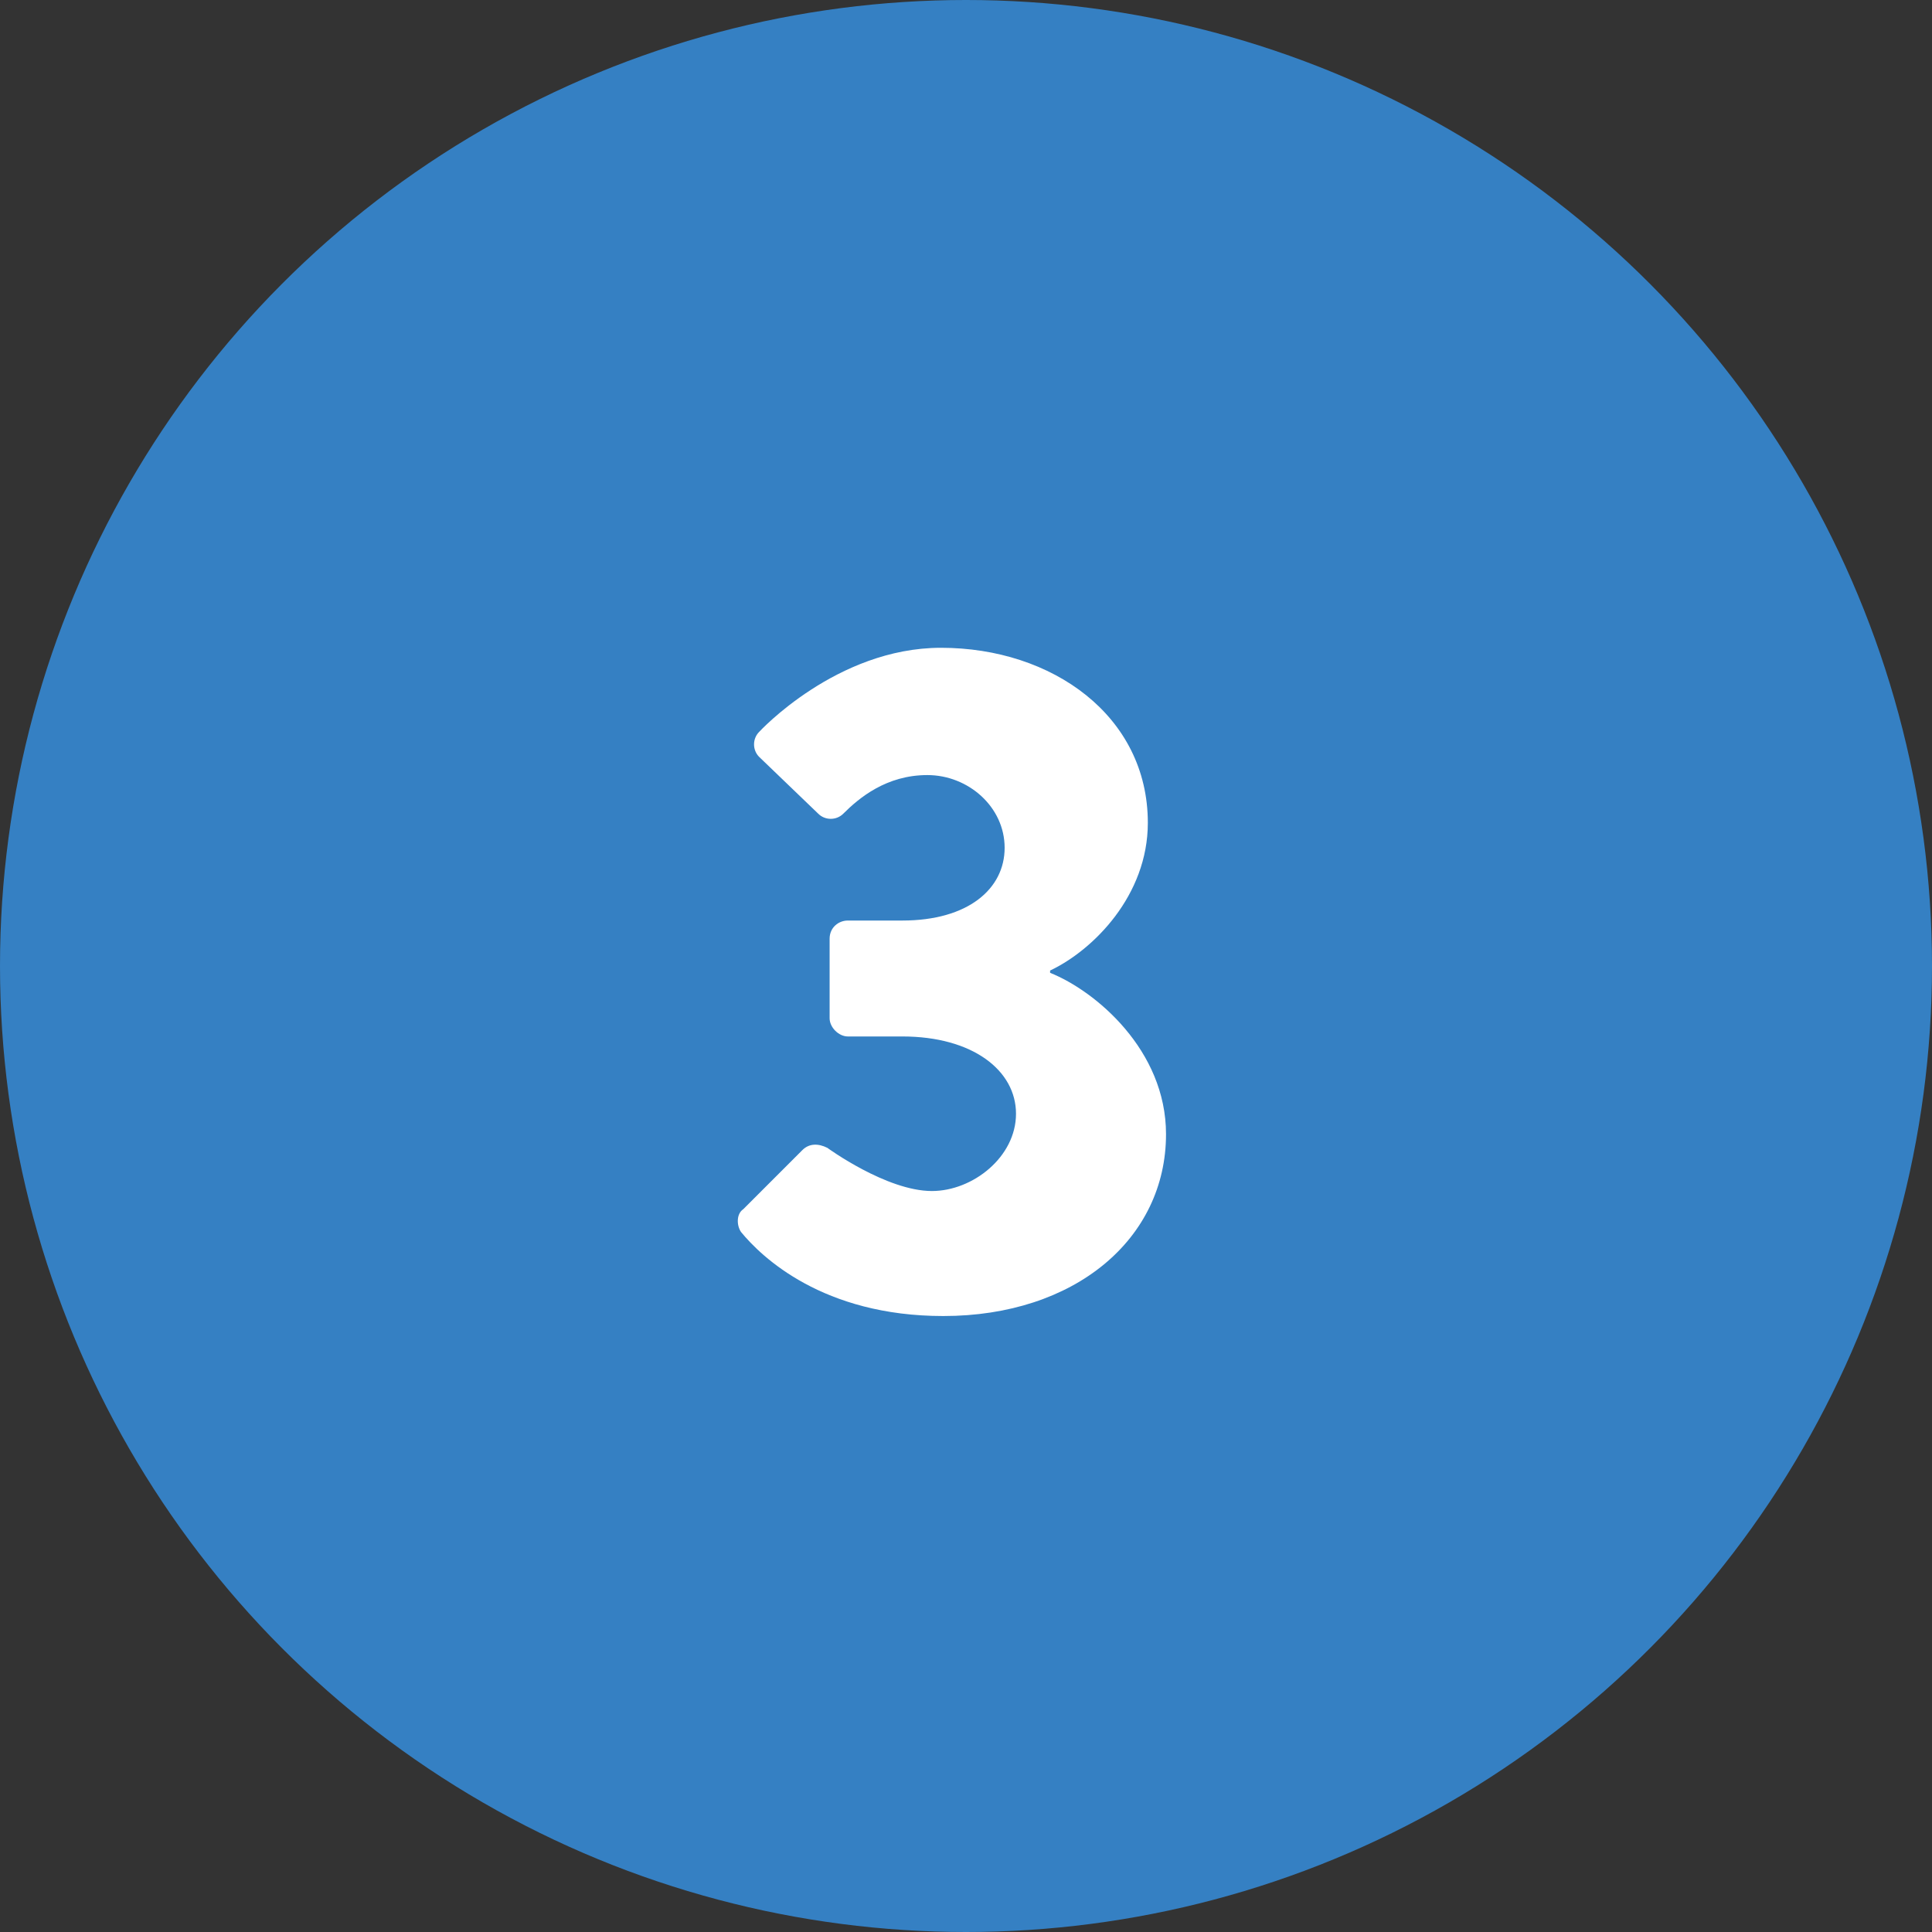
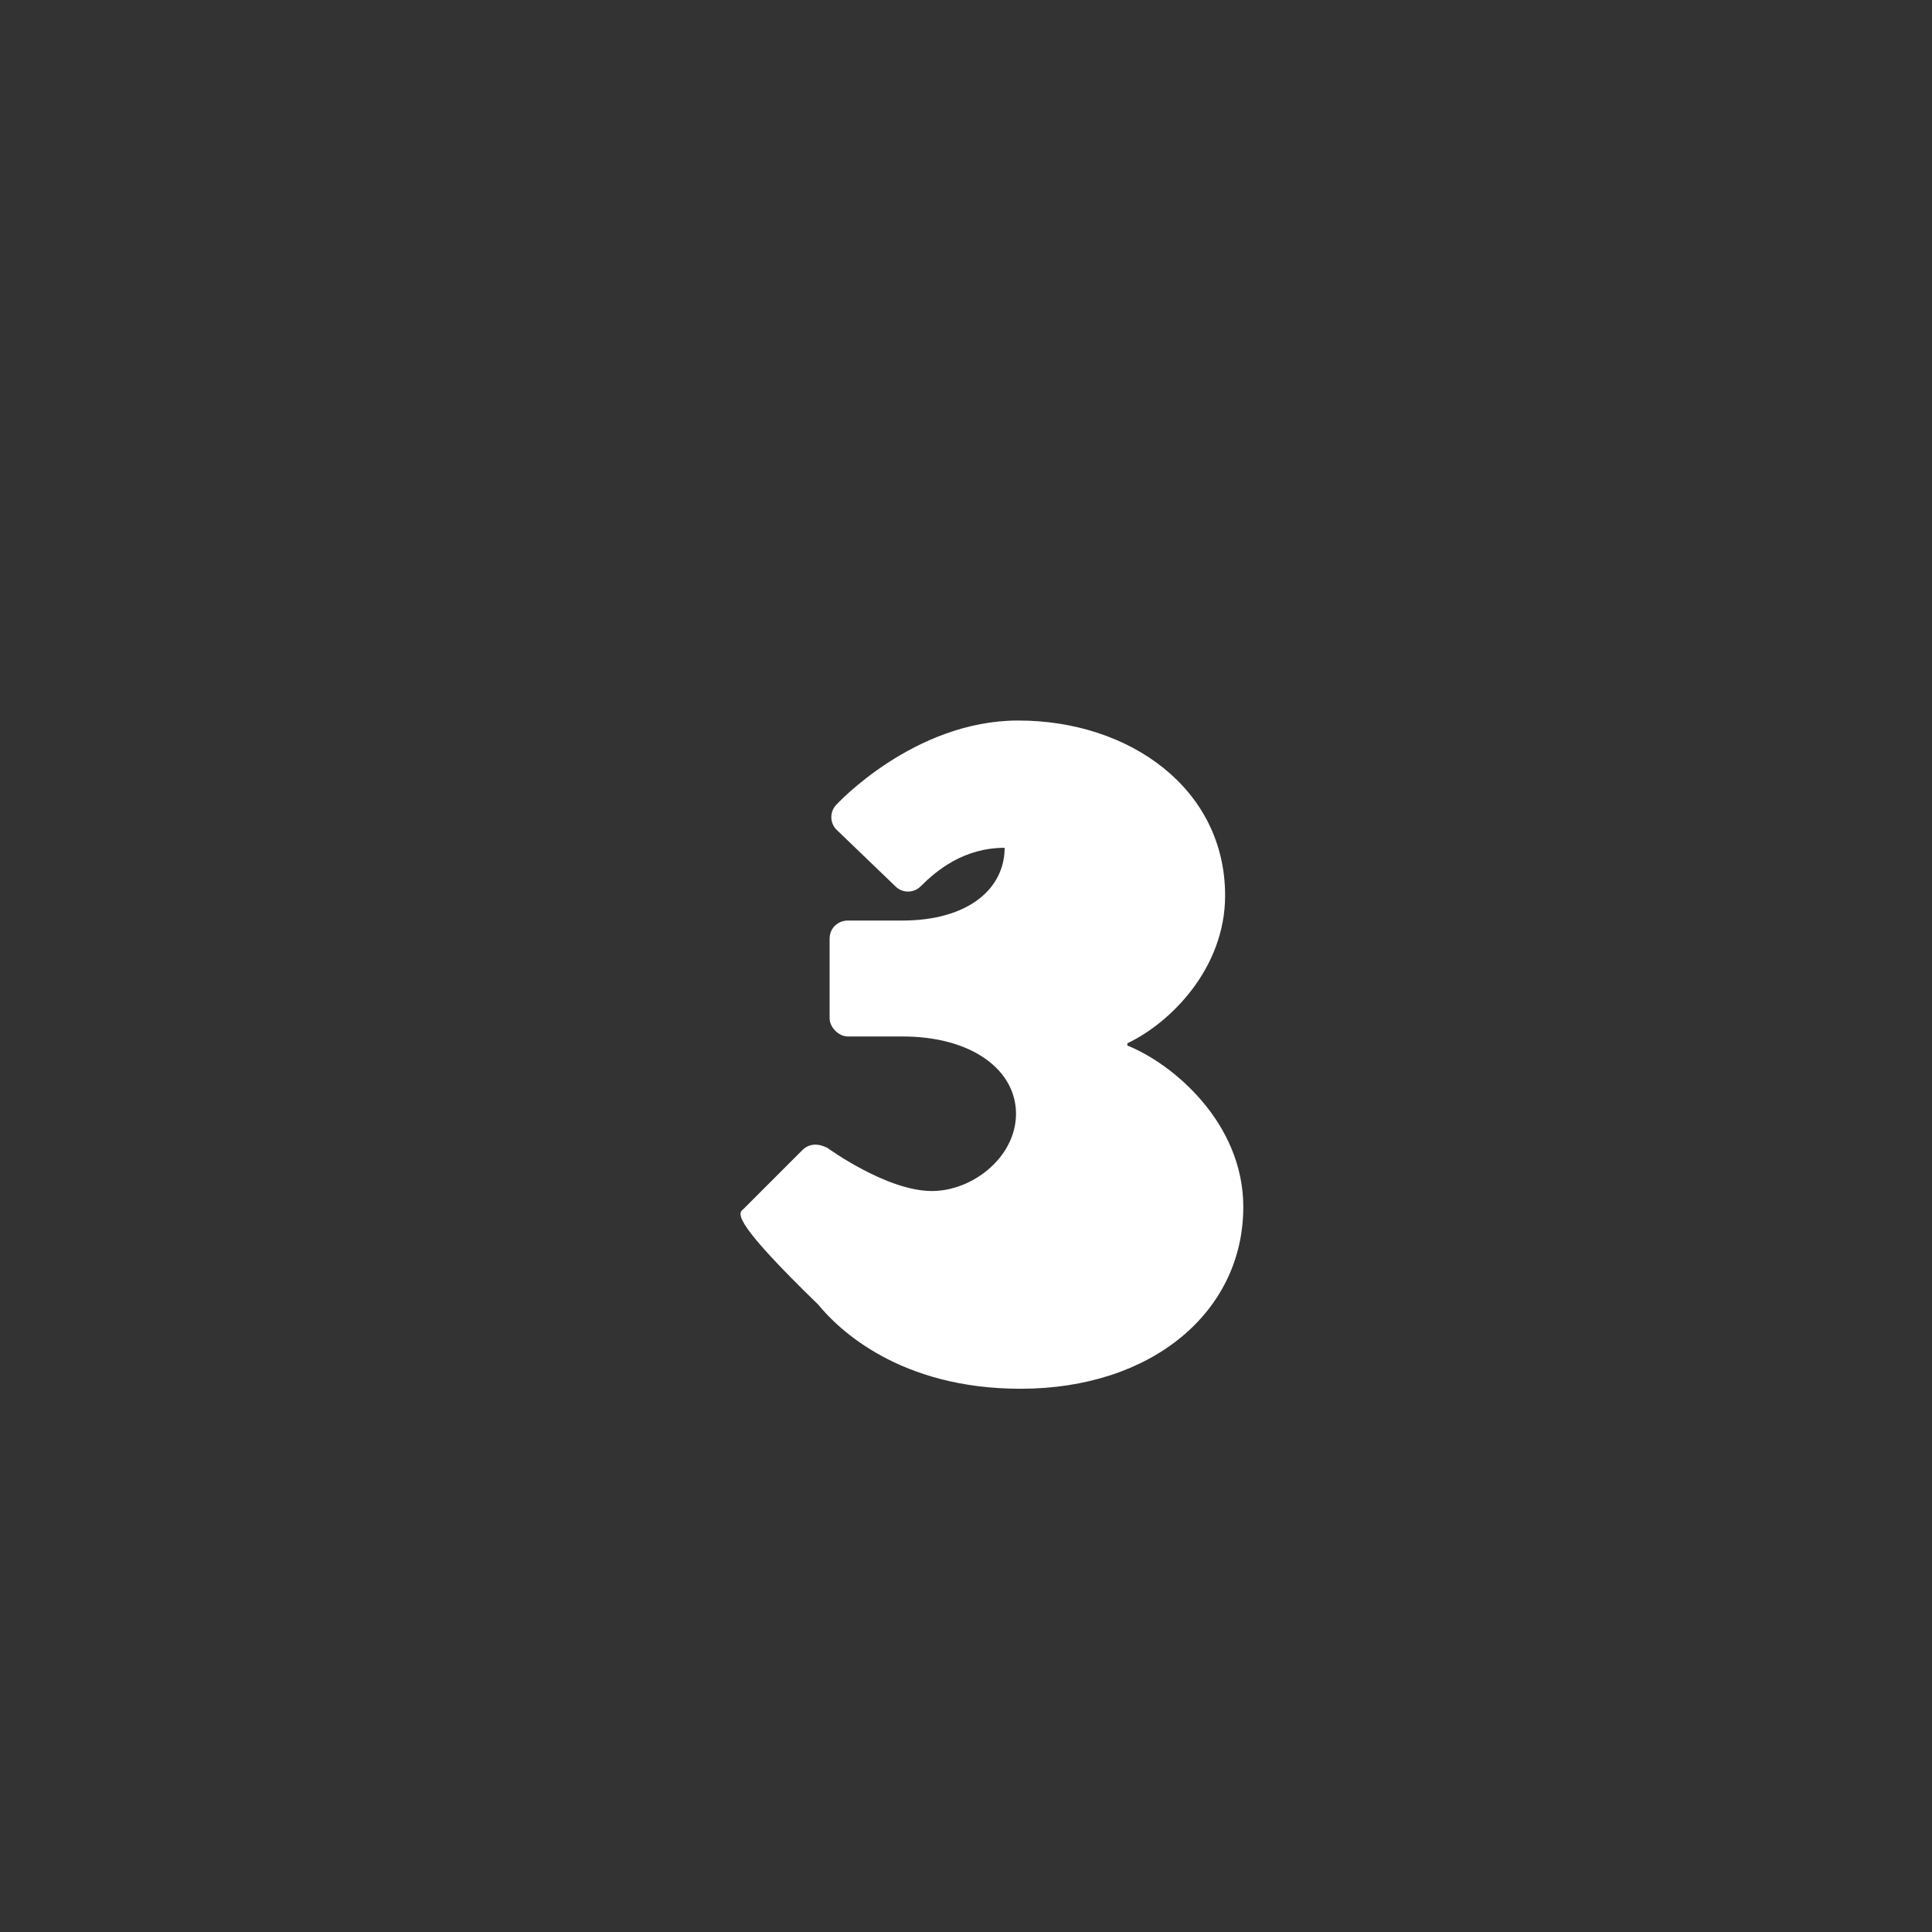
<svg xmlns="http://www.w3.org/2000/svg" version="1.1" id="レイヤー_1" x="0px" y="0px" viewBox="0 0 85 85" style="enable-background:new 0 0 85 85;" xml:space="preserve">
  <rect x="0" y="0" width="85" height="85" fill="#333333" stroke="none" />
  <style type="text/css">
	.st0{fill:#3580C3;}
	.st1{enable-background:new    ;}
	.st2{fill:#FFFFFF;}
</style>
  <title>アセット 3</title>
-   <circle class="st0" cx="42.5" cy="42.5" r="42.5" />
  <g class="st1">
-     <path class="st2" d="M32.7,53.2l2.6-2.6c0.3-0.3,0.7-0.3,1.1-0.1c0,0,2.6,1.9,4.6,1.9c1.8,0,3.7-1.5,3.7-3.4s-1.9-3.4-5-3.4h-2.4   c-0.4,0-0.8-0.4-0.8-0.8v-3.5c0-0.5,0.4-0.8,0.8-0.8h2.4c2.9,0,4.5-1.4,4.5-3.2c0-1.8-1.6-3.2-3.4-3.2c-1.8,0-3,1-3.7,1.7   c-0.3,0.3-0.8,0.3-1.1,0l-2.6-2.5c-0.3-0.3-0.3-0.8,0-1.1c0,0,3.4-3.7,8-3.7c4.9,0,9.1,3,9.1,7.7c0,3.2-2.4,5.6-4.3,6.5v0.1   c2,0.8,5.1,3.4,5.1,7.1c0,4.6-4,8-9.8,8c-5.3,0-8-2.6-8.9-3.7C32.4,53.9,32.4,53.4,32.7,53.2z" />
+     <path class="st2" d="M32.7,53.2l2.6-2.6c0.3-0.3,0.7-0.3,1.1-0.1c0,0,2.6,1.9,4.6,1.9c1.8,0,3.7-1.5,3.7-3.4s-1.9-3.4-5-3.4h-2.4   c-0.4,0-0.8-0.4-0.8-0.8v-3.5c0-0.5,0.4-0.8,0.8-0.8h2.4c2.9,0,4.5-1.4,4.5-3.2c-1.8,0-3,1-3.7,1.7   c-0.3,0.3-0.8,0.3-1.1,0l-2.6-2.5c-0.3-0.3-0.3-0.8,0-1.1c0,0,3.4-3.7,8-3.7c4.9,0,9.1,3,9.1,7.7c0,3.2-2.4,5.6-4.3,6.5v0.1   c2,0.8,5.1,3.4,5.1,7.1c0,4.6-4,8-9.8,8c-5.3,0-8-2.6-8.9-3.7C32.4,53.9,32.4,53.4,32.7,53.2z" />
  </g>
</svg>